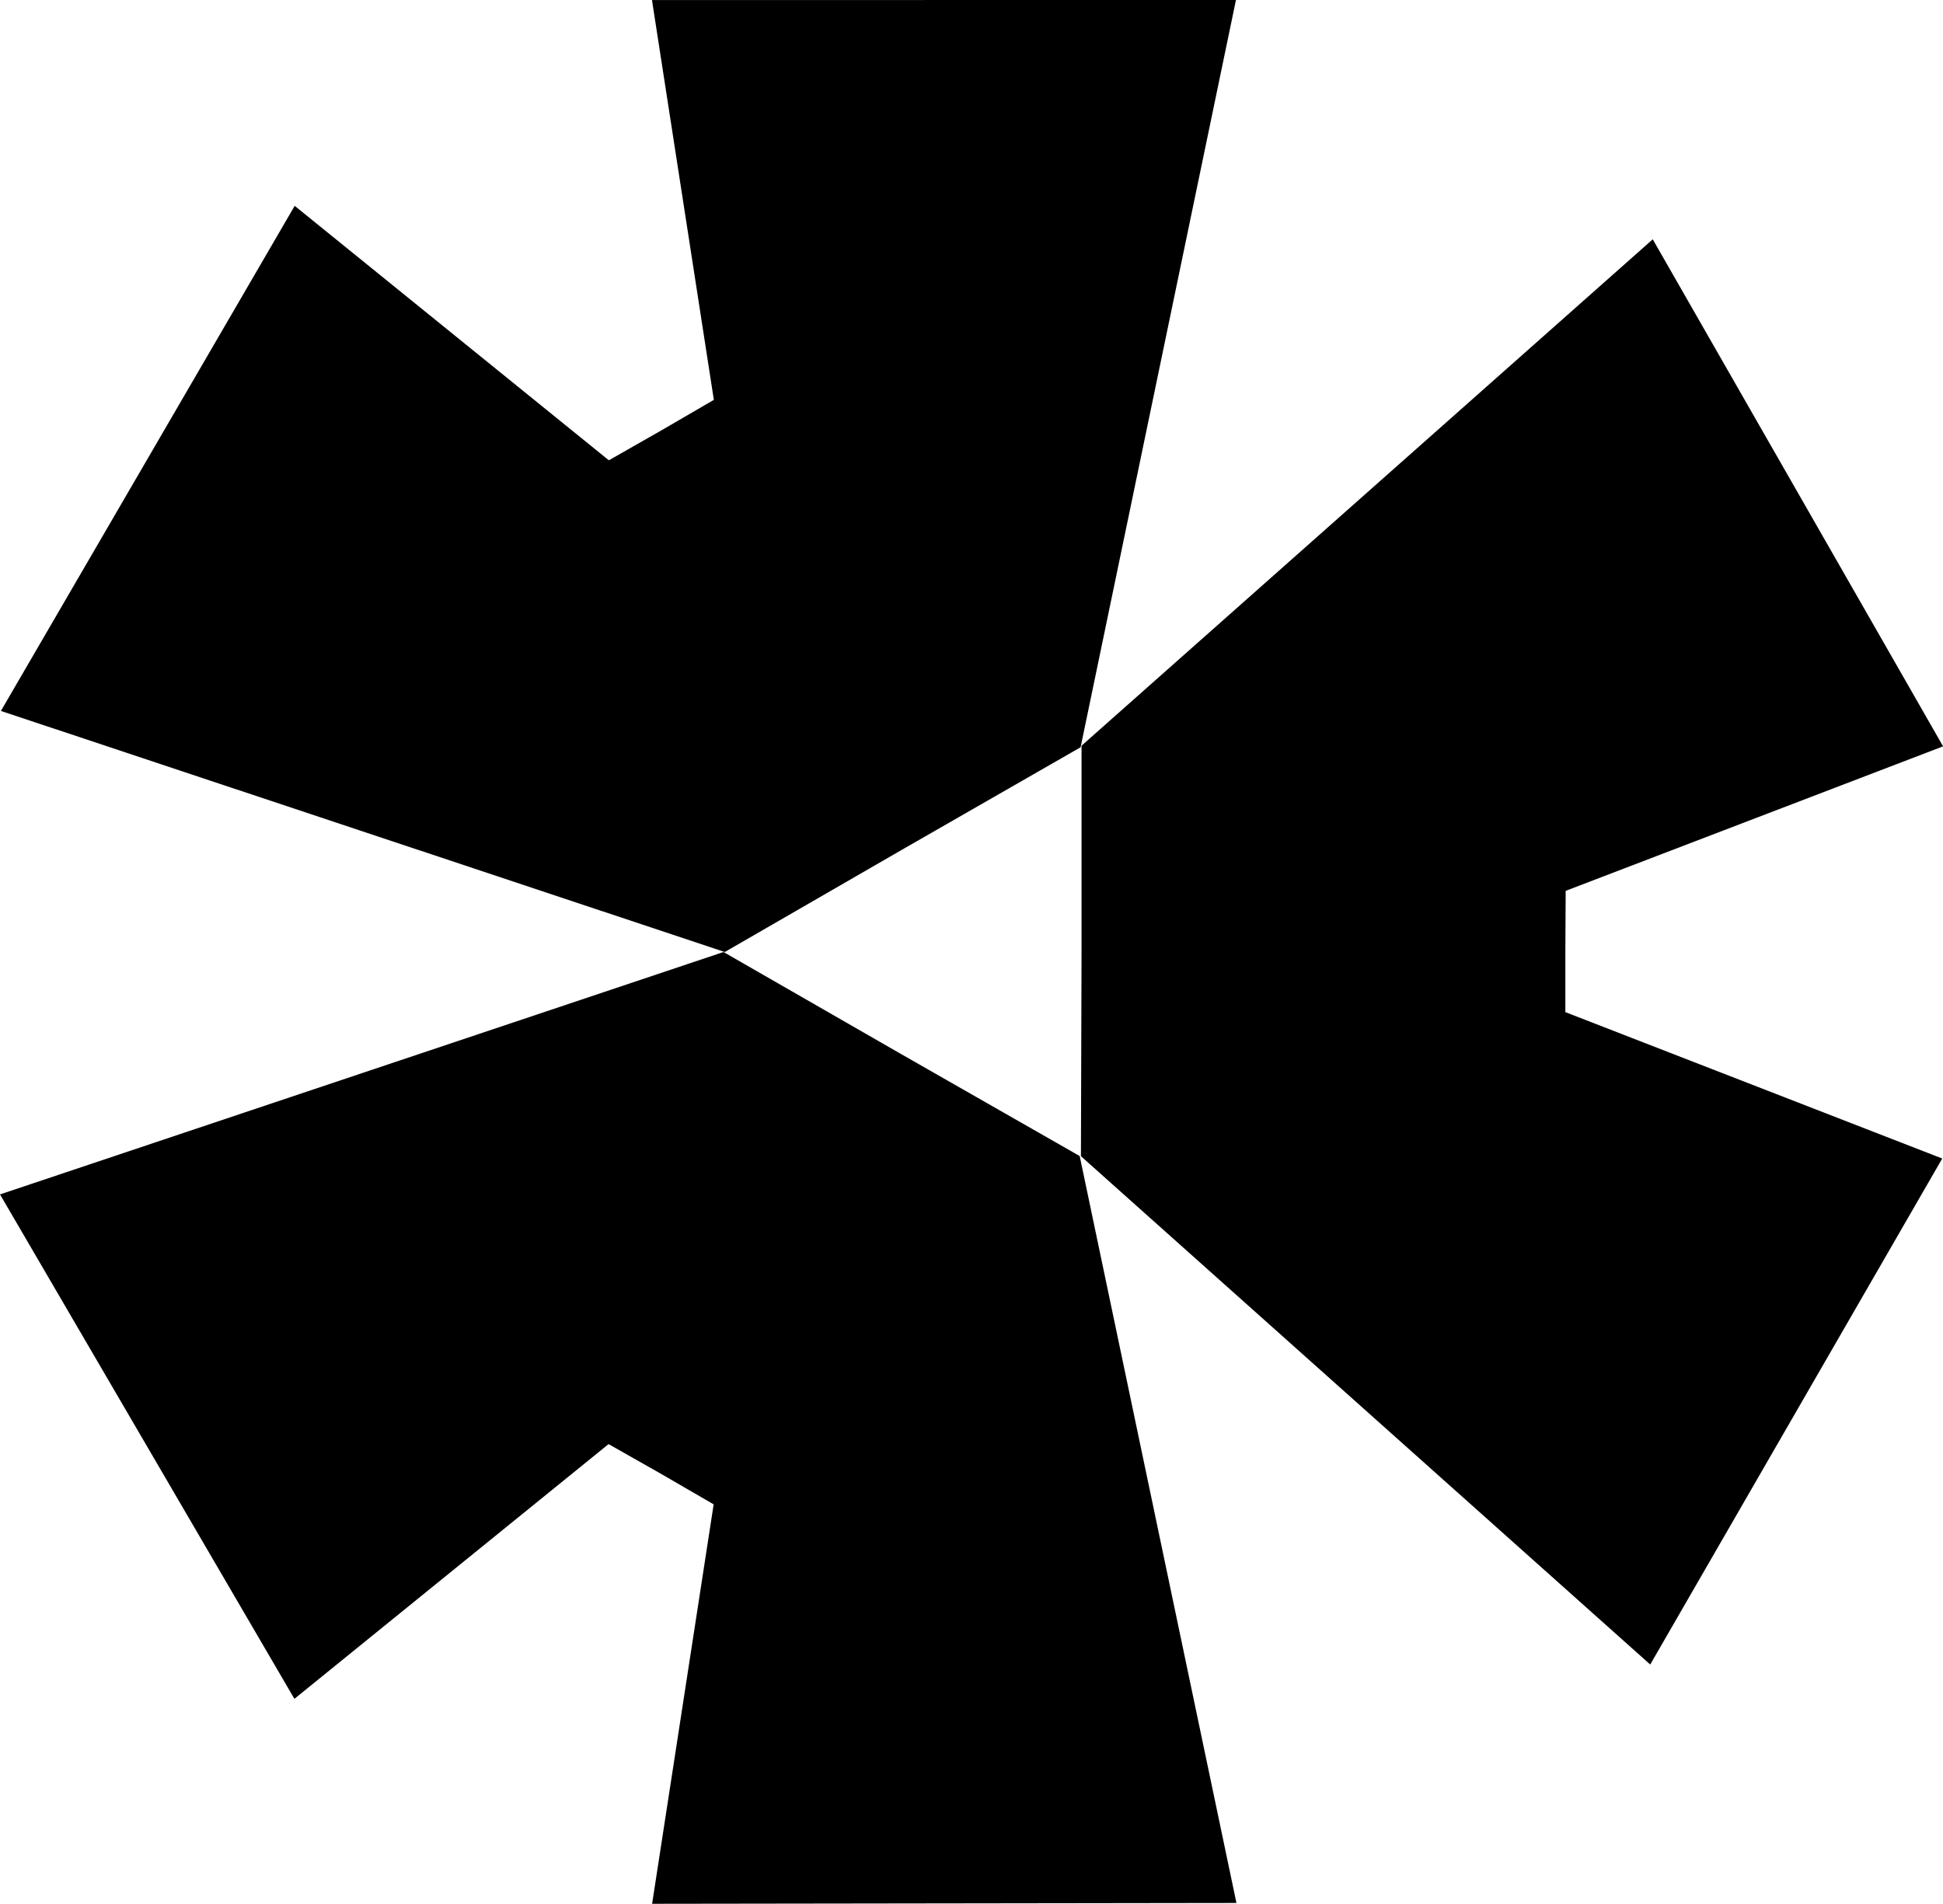
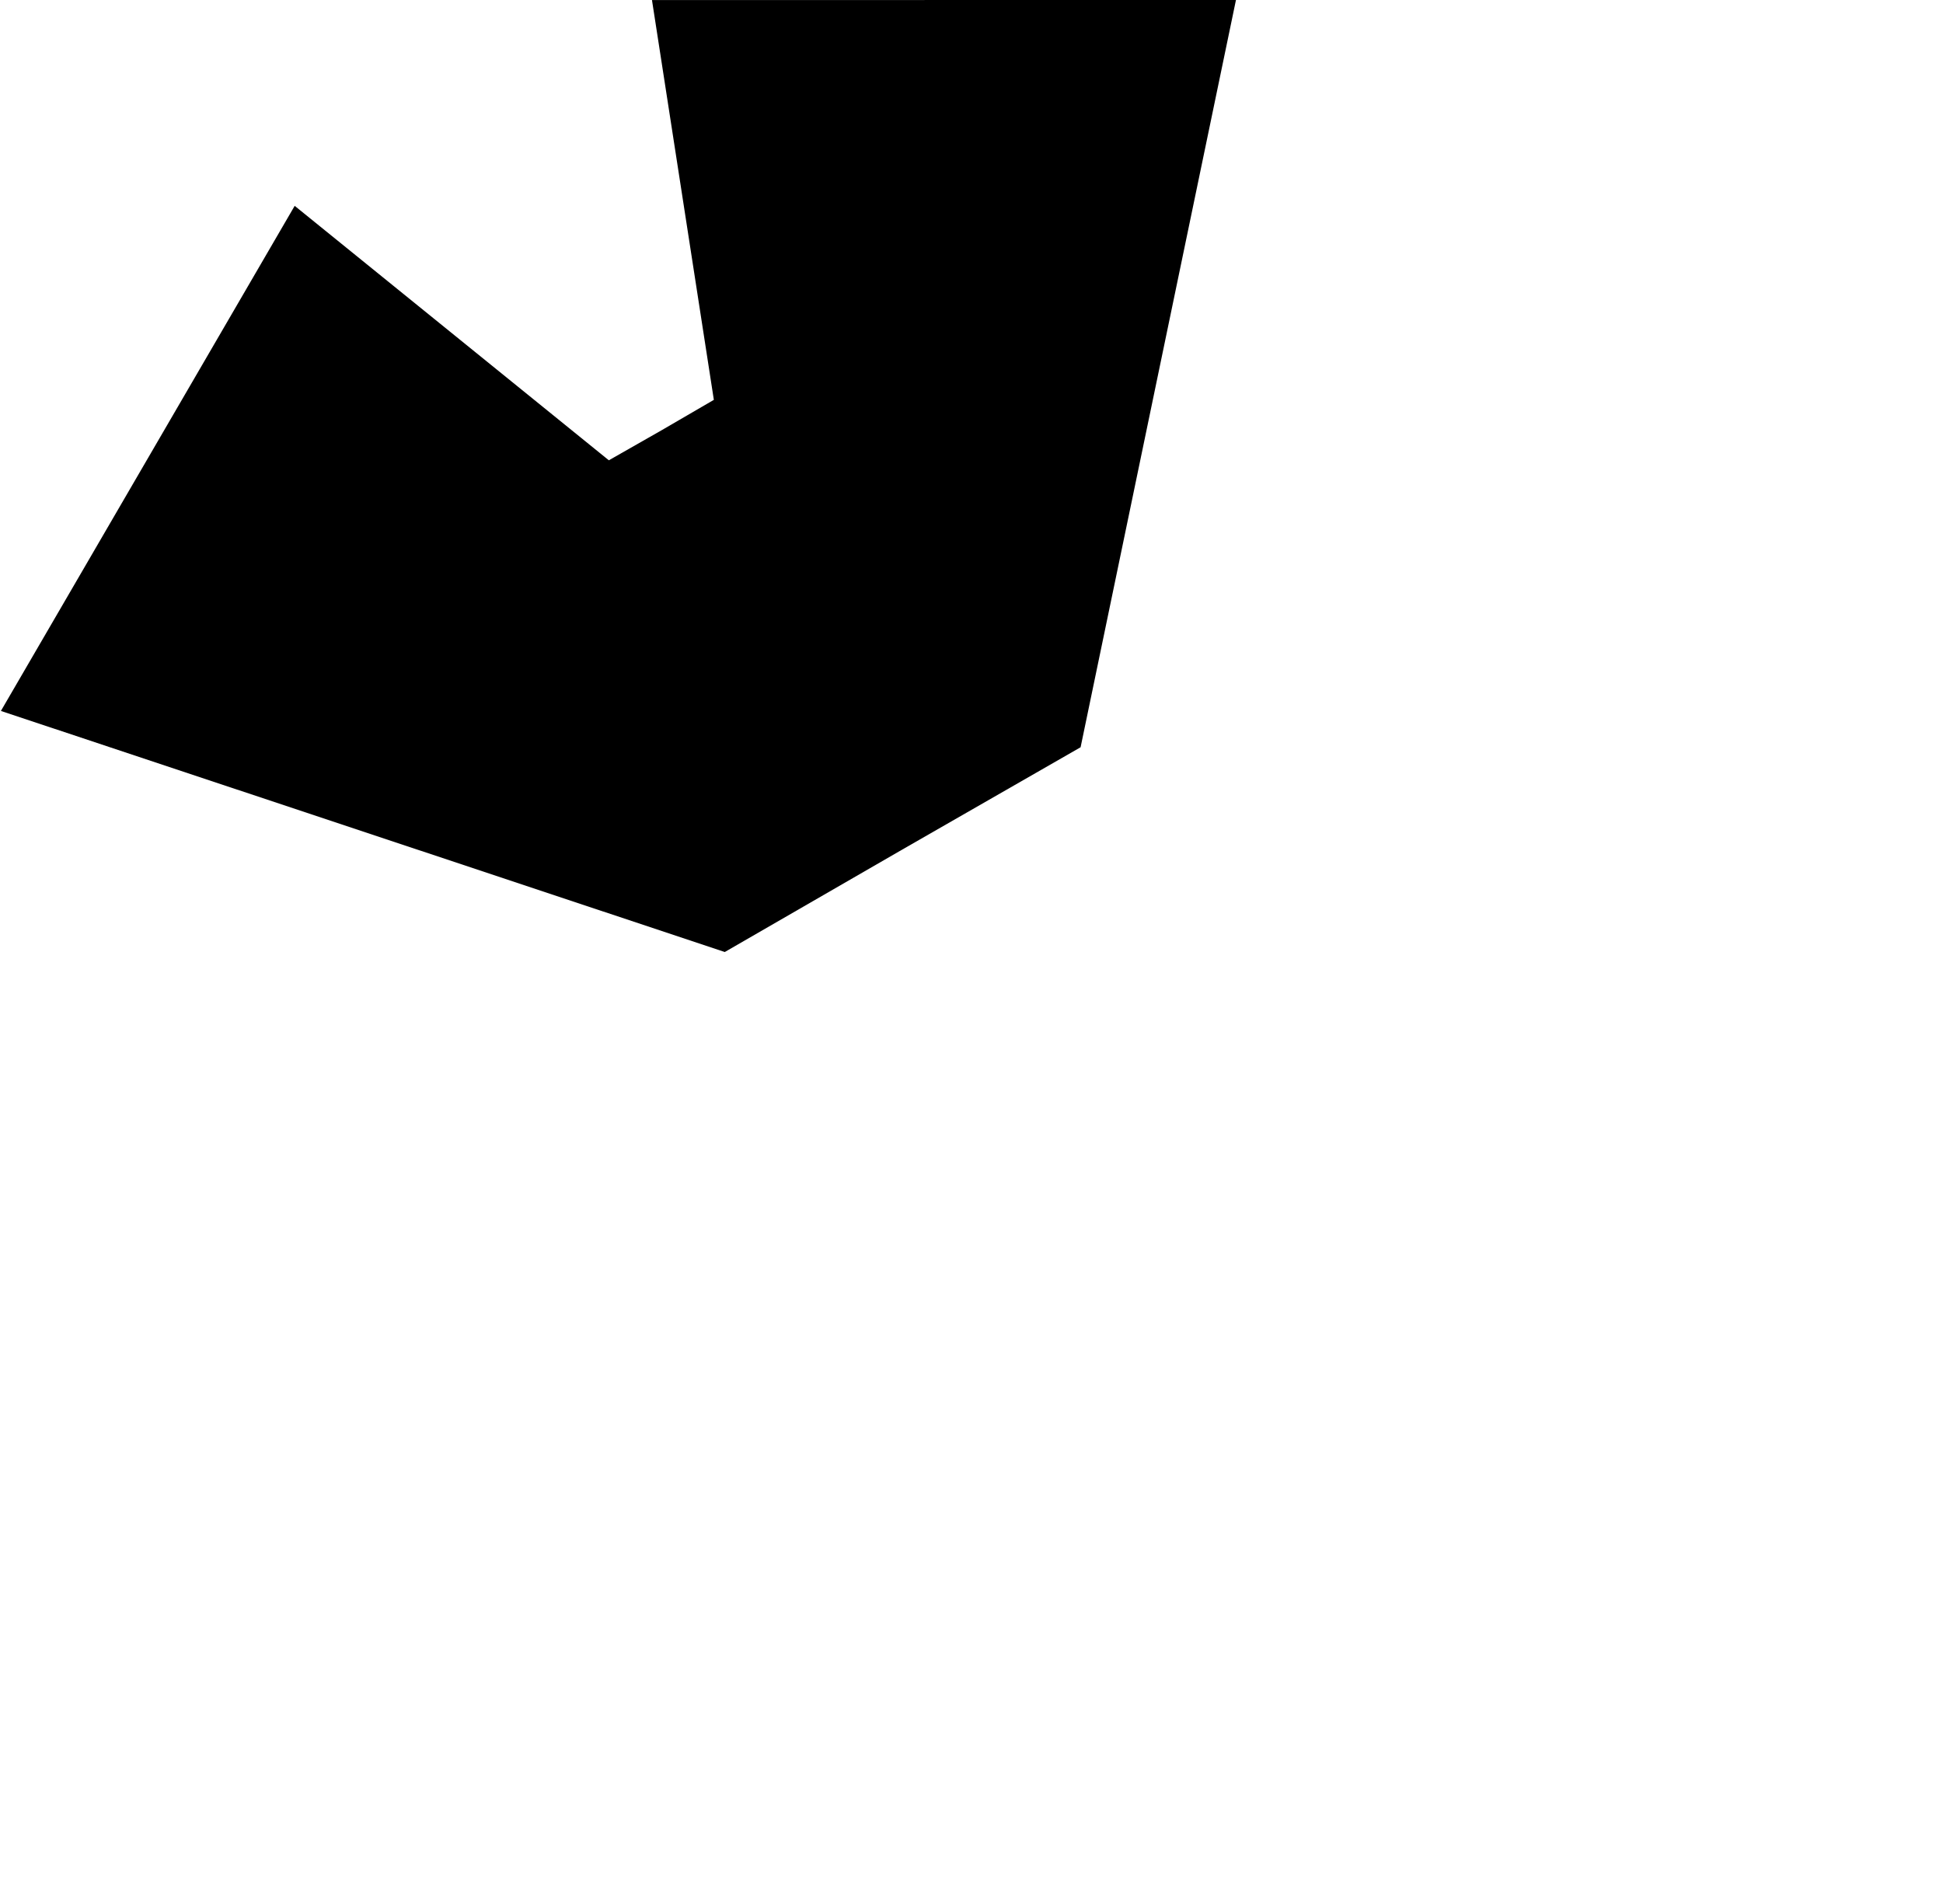
<svg xmlns="http://www.w3.org/2000/svg" id="Prime_Symbol" data-name="Prime Symbol" width="40.82" height="40" viewBox="0 0 40.82 40">
  <path id="Path_174" data-name="Path 174" d="M26.647,427.634l-3.264,15.7-3.74,2.146-3.735,2.156L.7,442.571l6.172-10.612,6.6,5.346,1.106-.63,1.1-.64-1.3-8.4Z" transform="translate(-0.681 -427.634)" />
-   <path id="Path_175" data-name="Path 175" d="M60.783,468.243l-11.96-10.68.013-4.313,0-4.312,12-10.639,6.1,10.653-7.929,3.036L59,453.263l0,1.273,7.918,3.076Z" transform="translate(-26.114 -433.271)" />
-   <path id="Path_176" data-name="Path 176" d="M.665,475.143l15.2-5.093,3.738,2.148,3.745,2.139,3.293,15.693-12.276.017,1.293-8.392-1.1-.638-1.108-.628-6.6,5.352Z" transform="translate(-0.665 -450.048)" />
</svg>